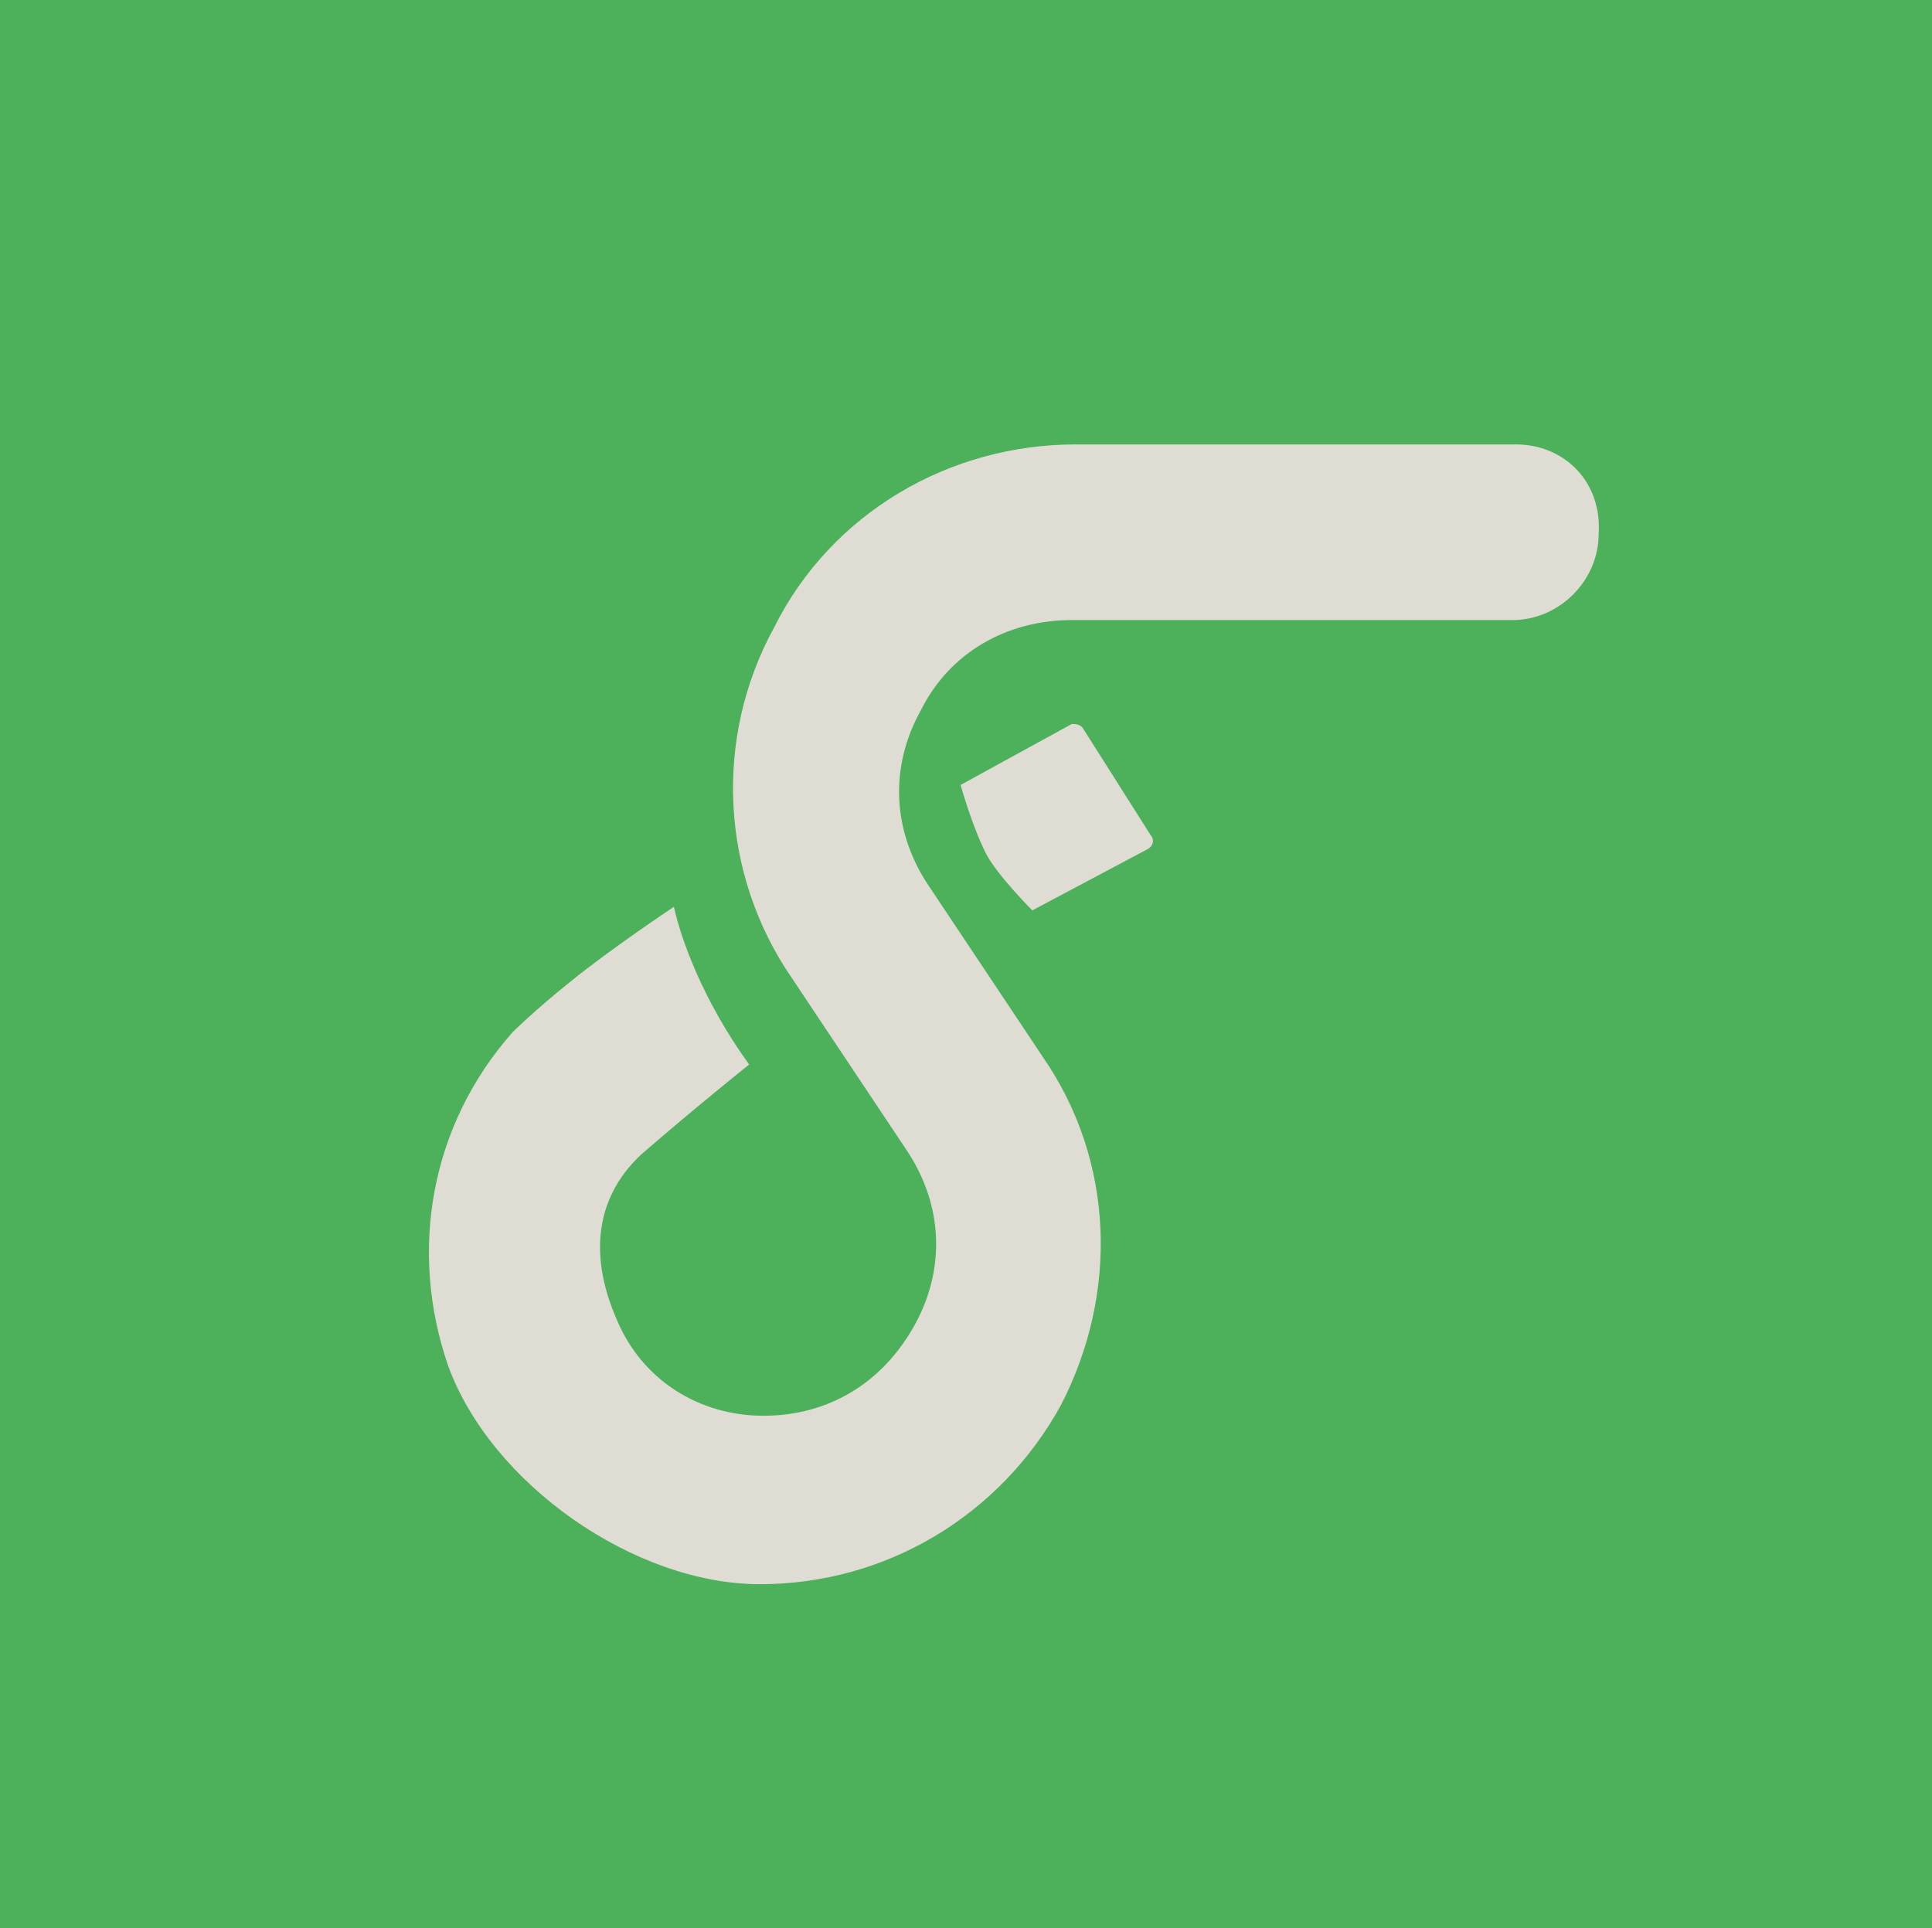
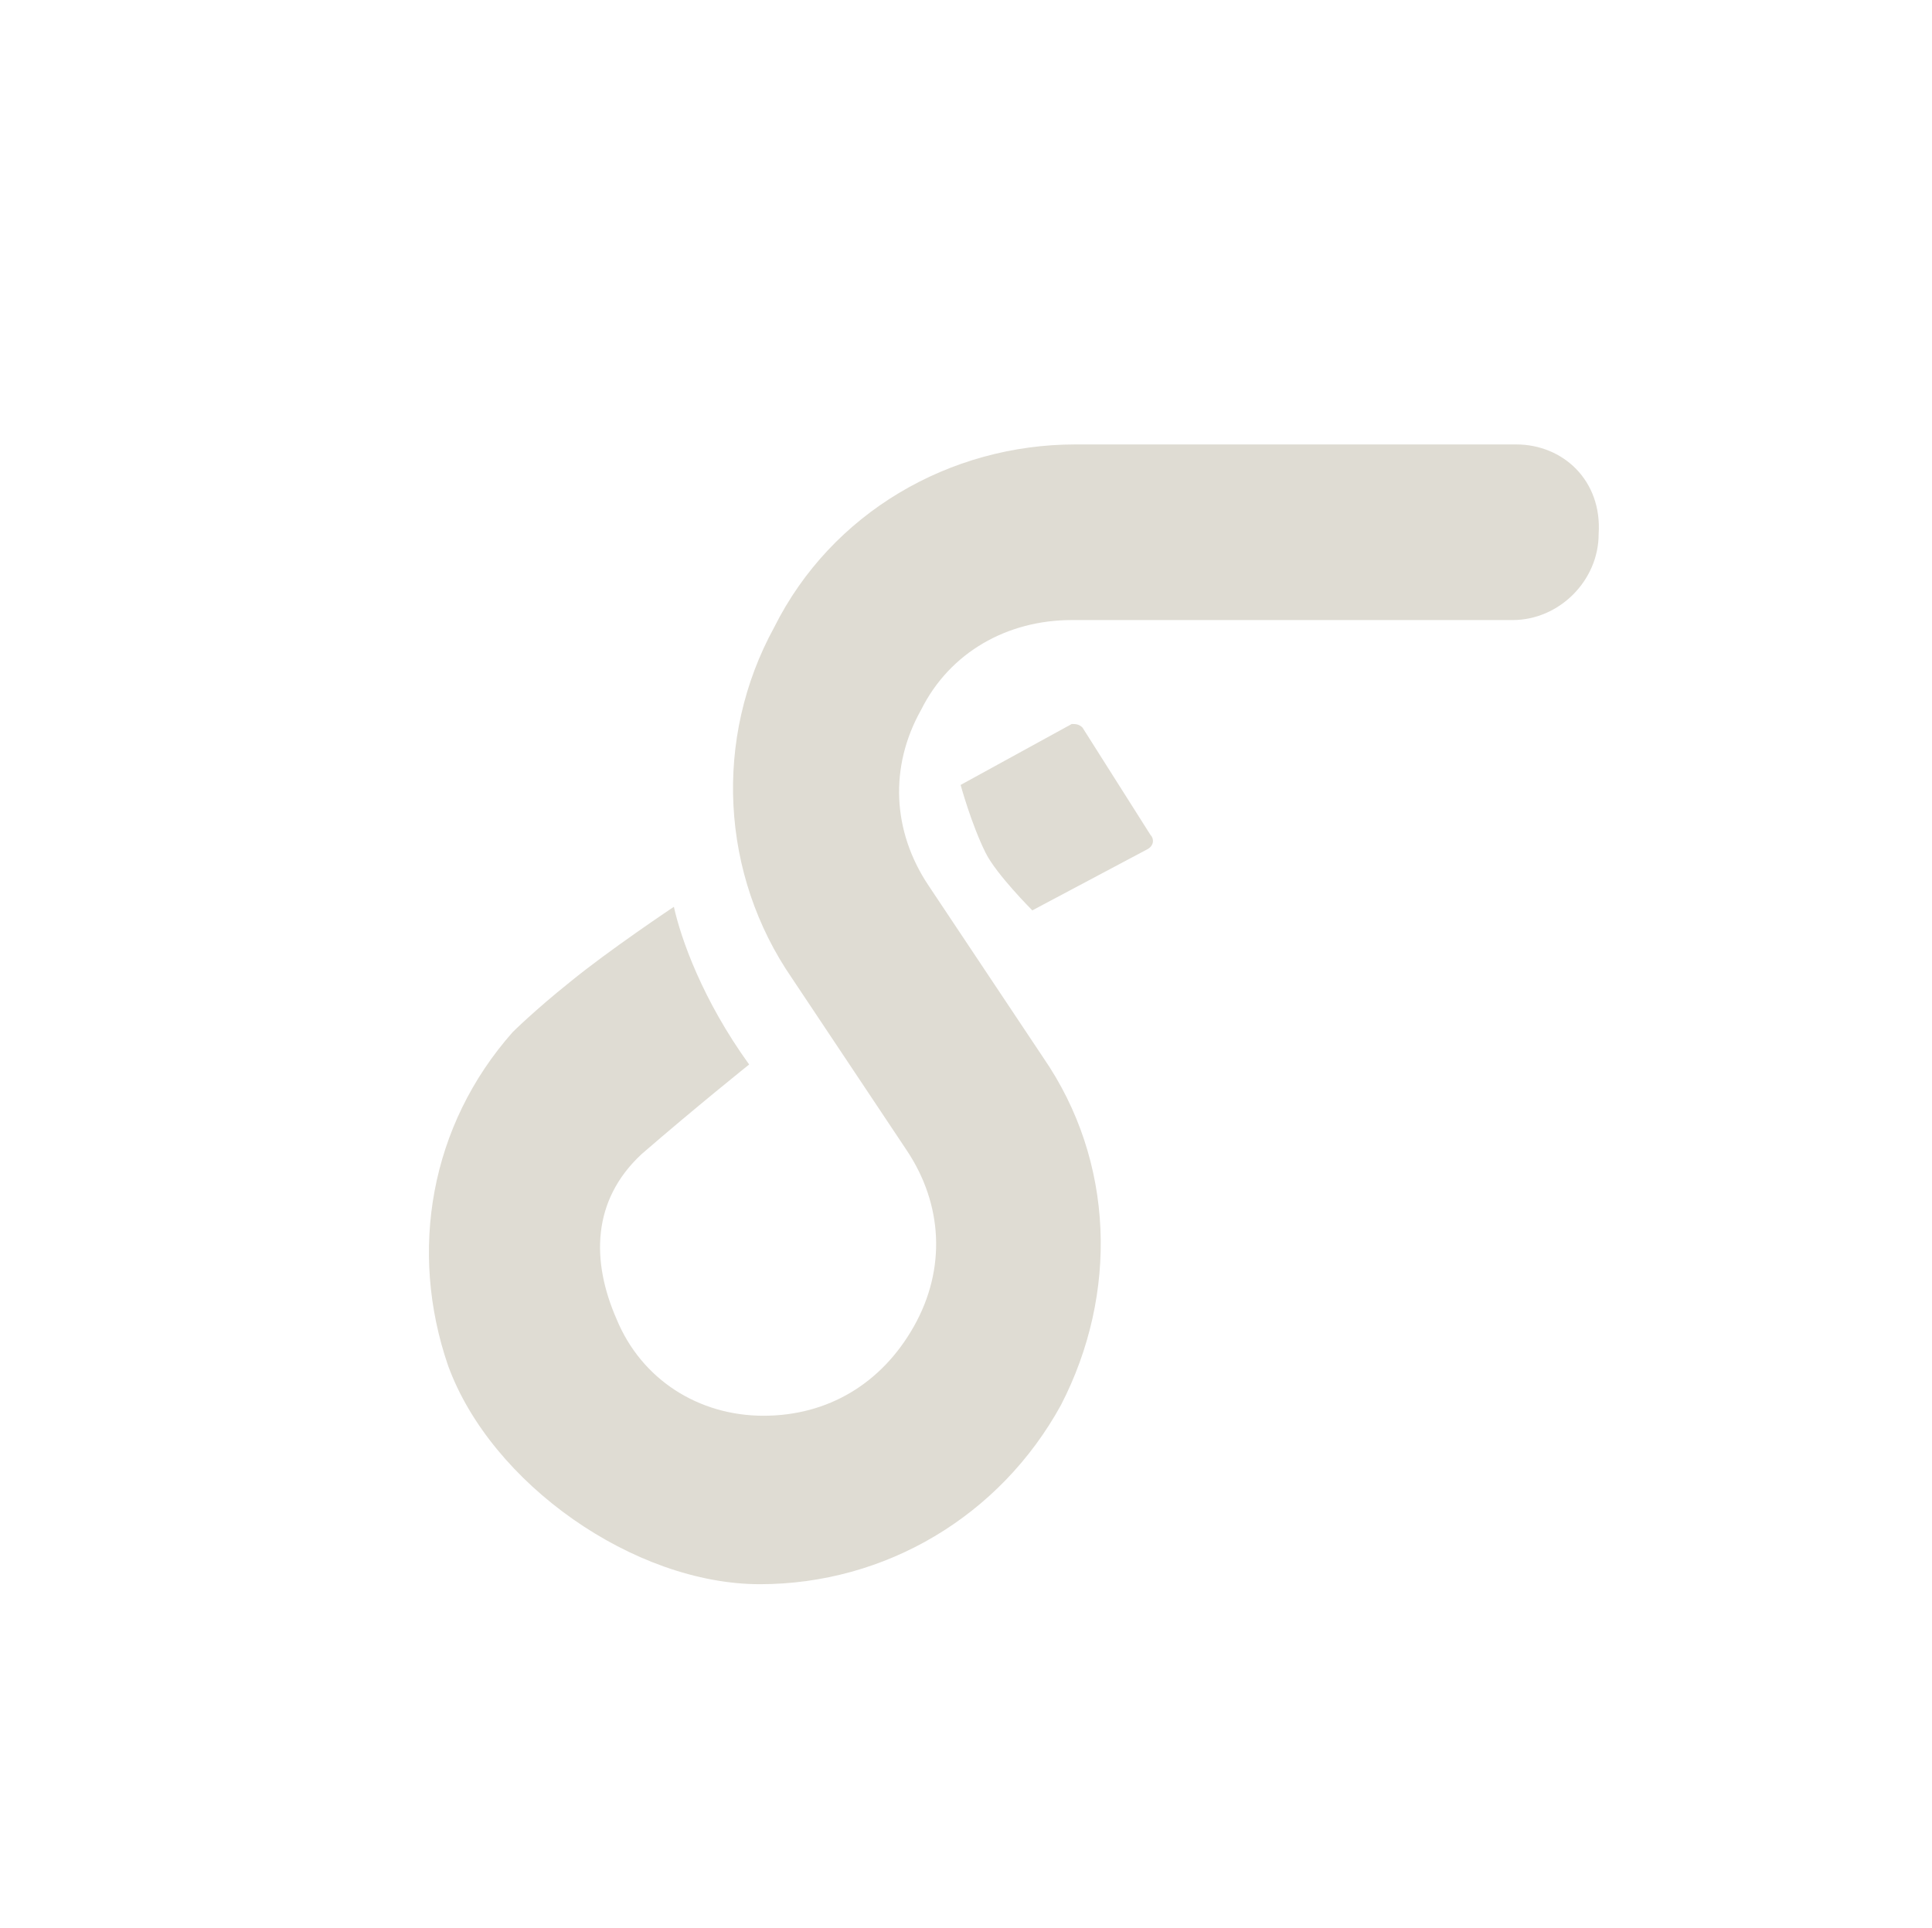
<svg xmlns="http://www.w3.org/2000/svg" id="Ebene_1" width="53.9" height="53.8" viewBox="0 0 53.9 53.8">
  <defs>
    <style>.cls-1{fill-rule:evenodd;}.cls-1,.cls-2,.cls-3{stroke-width:0px;}.cls-1,.cls-3{fill:#dfdcd3;}.cls-2{fill:#4db05b;}</style>
  </defs>
  <g id="logo">
-     <rect class="cls-2" width="53.9" height="53.8" />
    <path class="cls-3" d="m42.3,12.4h-12.3c-3.5,0-6.8,1.9-8.4,5.1-1.7,3.1-1.5,6.9.5,9.8l3.2,4.8c1,1.5,1.1,3.3.2,4.9s-2.4,2.5-4.2,2.5-3.4-1-4.1-2.7c-.7-1.6-.7-3.3.7-4.6,1.5-1.3,3-2.5,3-2.5-1.3-1.8-1.9-3.5-2.1-4.4,0,0-1.8,1.2-2.9,2.1-1,.8-1.6,1.4-1.6,1.4-2.3,2.6-2.9,6.1-1.8,9.3,1.2,3.3,5.2,6.1,8.7,6.1s6.7-1.9,8.4-5c1.6-3.1,1.5-6.8-.5-9.7l-3.2-4.8c-1-1.5-1.1-3.3-.2-4.9.8-1.6,2.4-2.5,4.2-2.5h12.3c1.3,0,2.4-1.1,2.4-2.4h0c.1-1.5-1-2.5-2.3-2.5h0Z" />
-     <path class="cls-1" d="m26.8,21.9s.3,1.1.7,1.9c.3.6,1.3,1.6,1.3,1.6l3.2-1.7c.2-.1.2-.3.1-.4l-1.9-3c-.1-.1-.2-.1-.3-.1l-3.1,1.7h0Z" />
+     <path class="cls-1" d="m26.8,21.9s.3,1.1.7,1.9c.3.6,1.3,1.6,1.3,1.6l3.2-1.7c.2-.1.2-.3.1-.4l-1.9-3c-.1-.1-.2-.1-.3-.1l-3.1,1.7h0" />
  </g>
</svg>